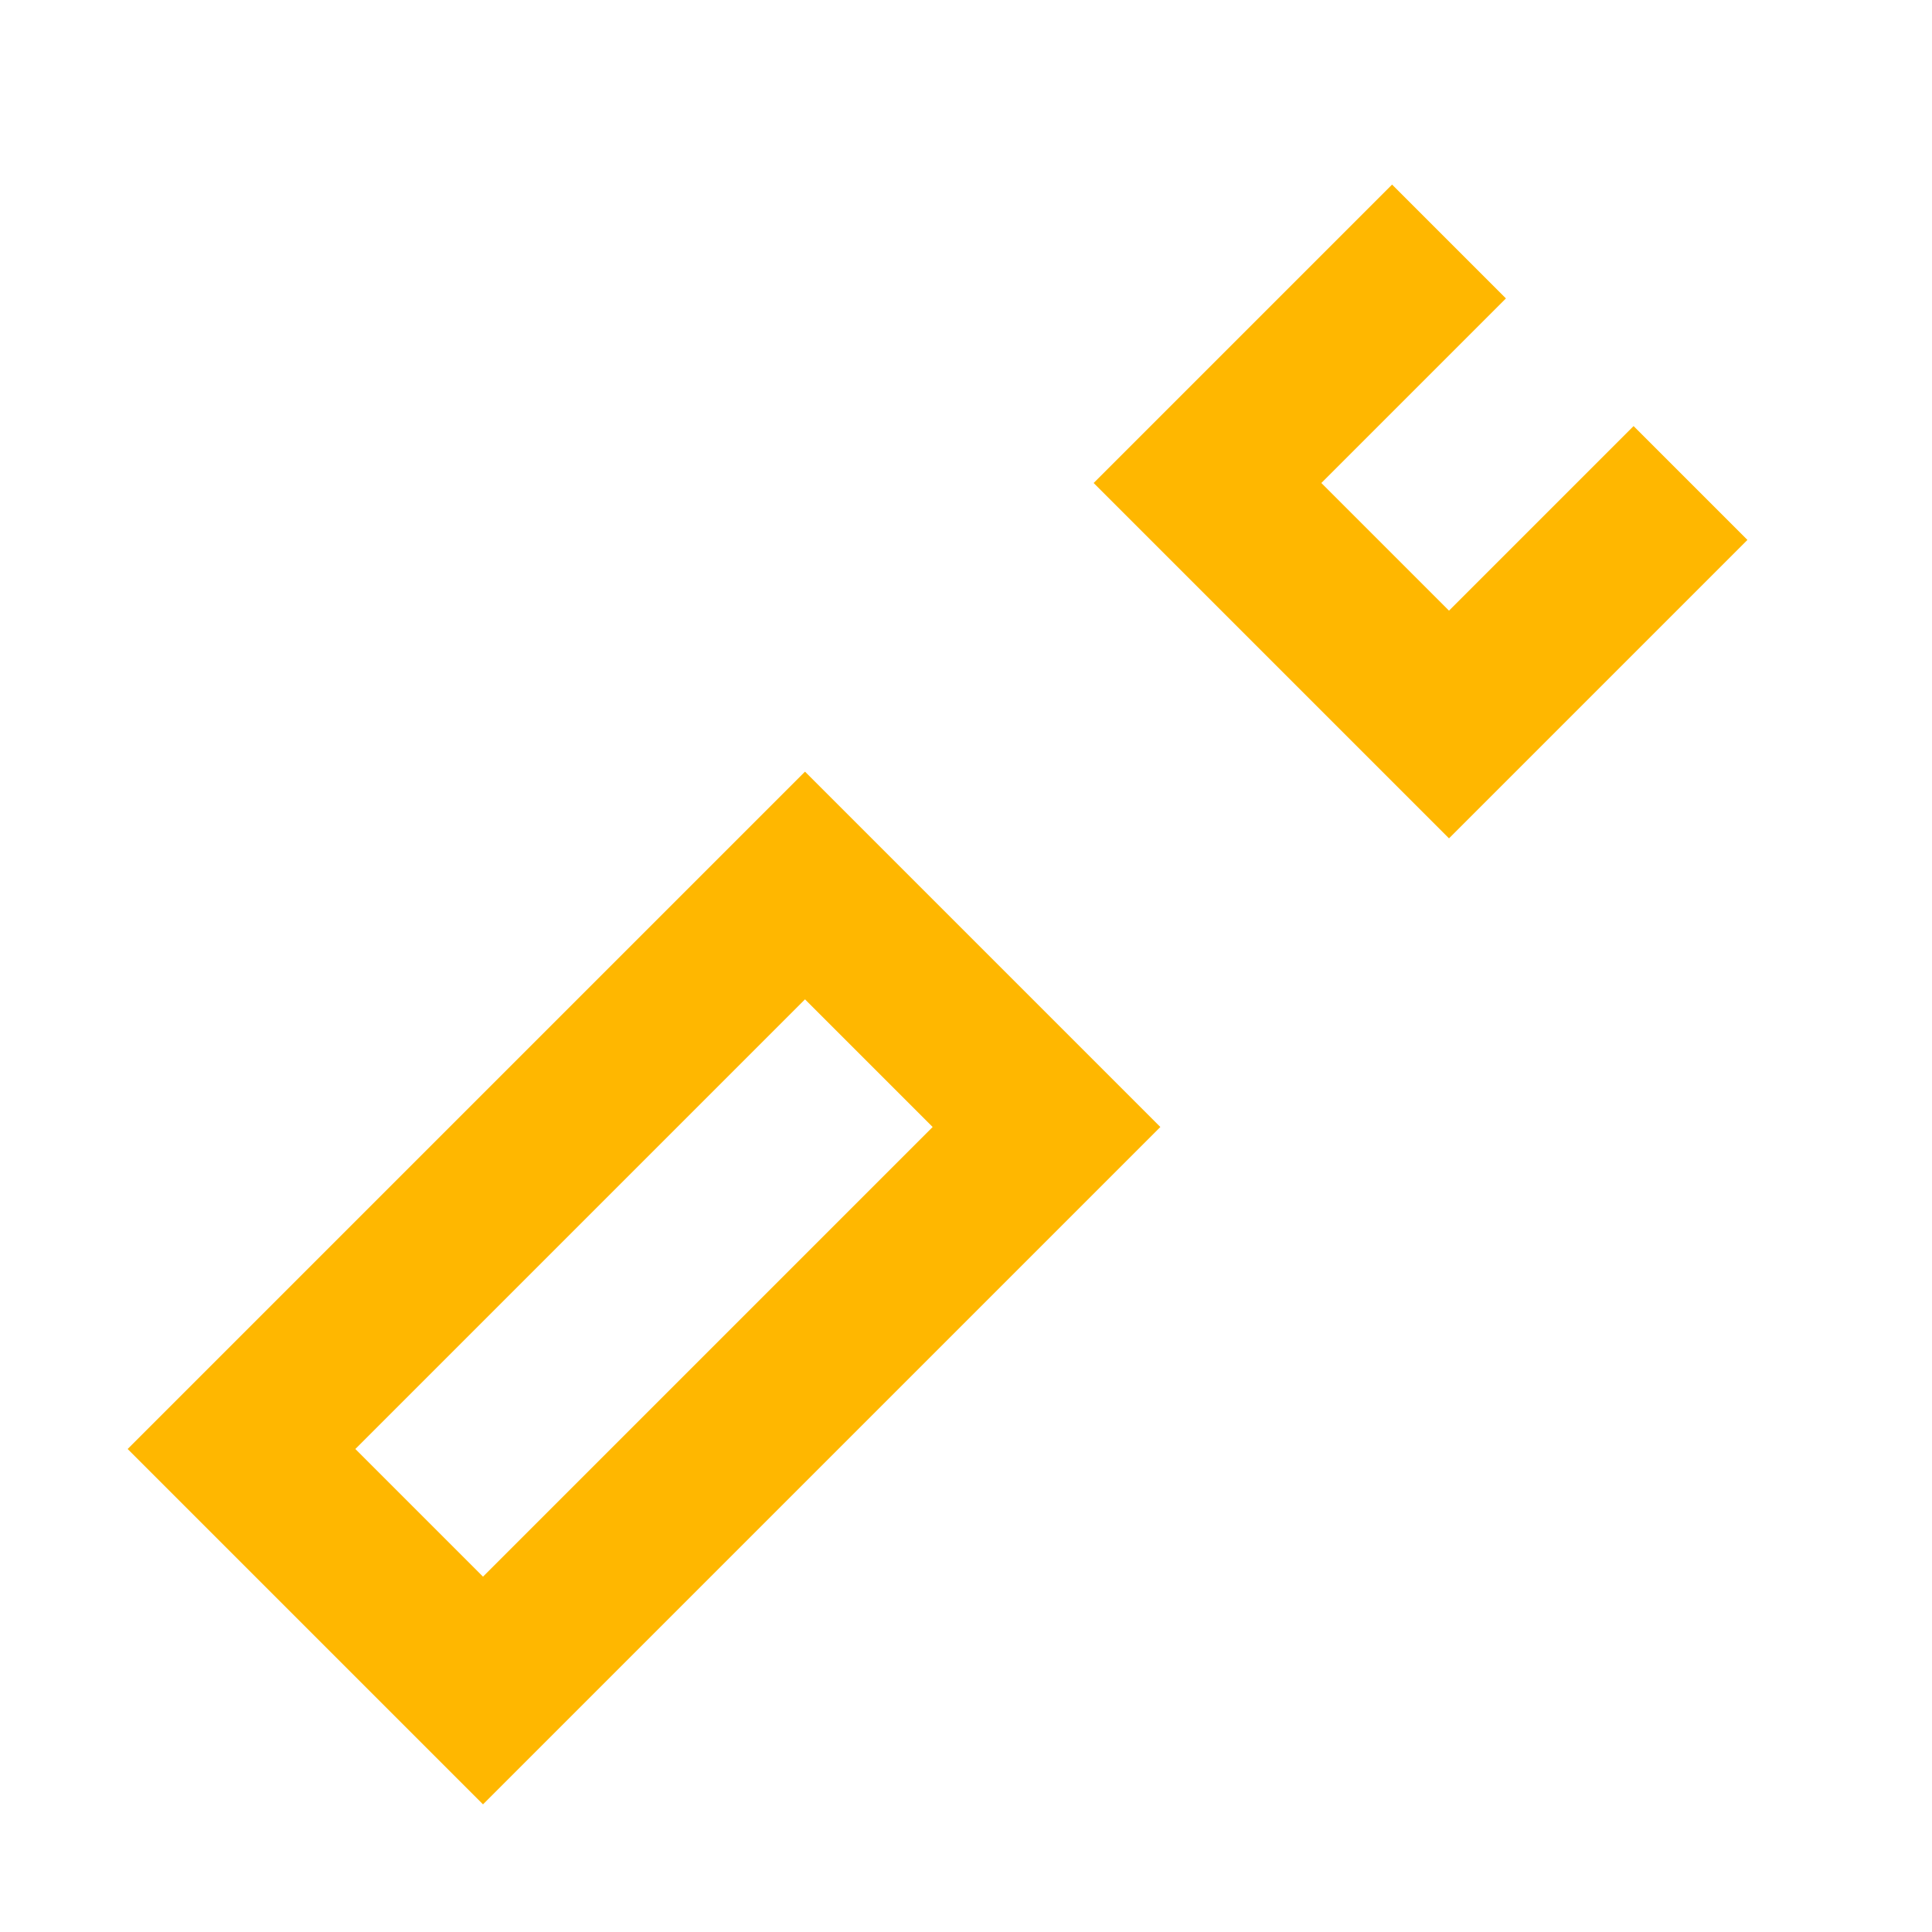
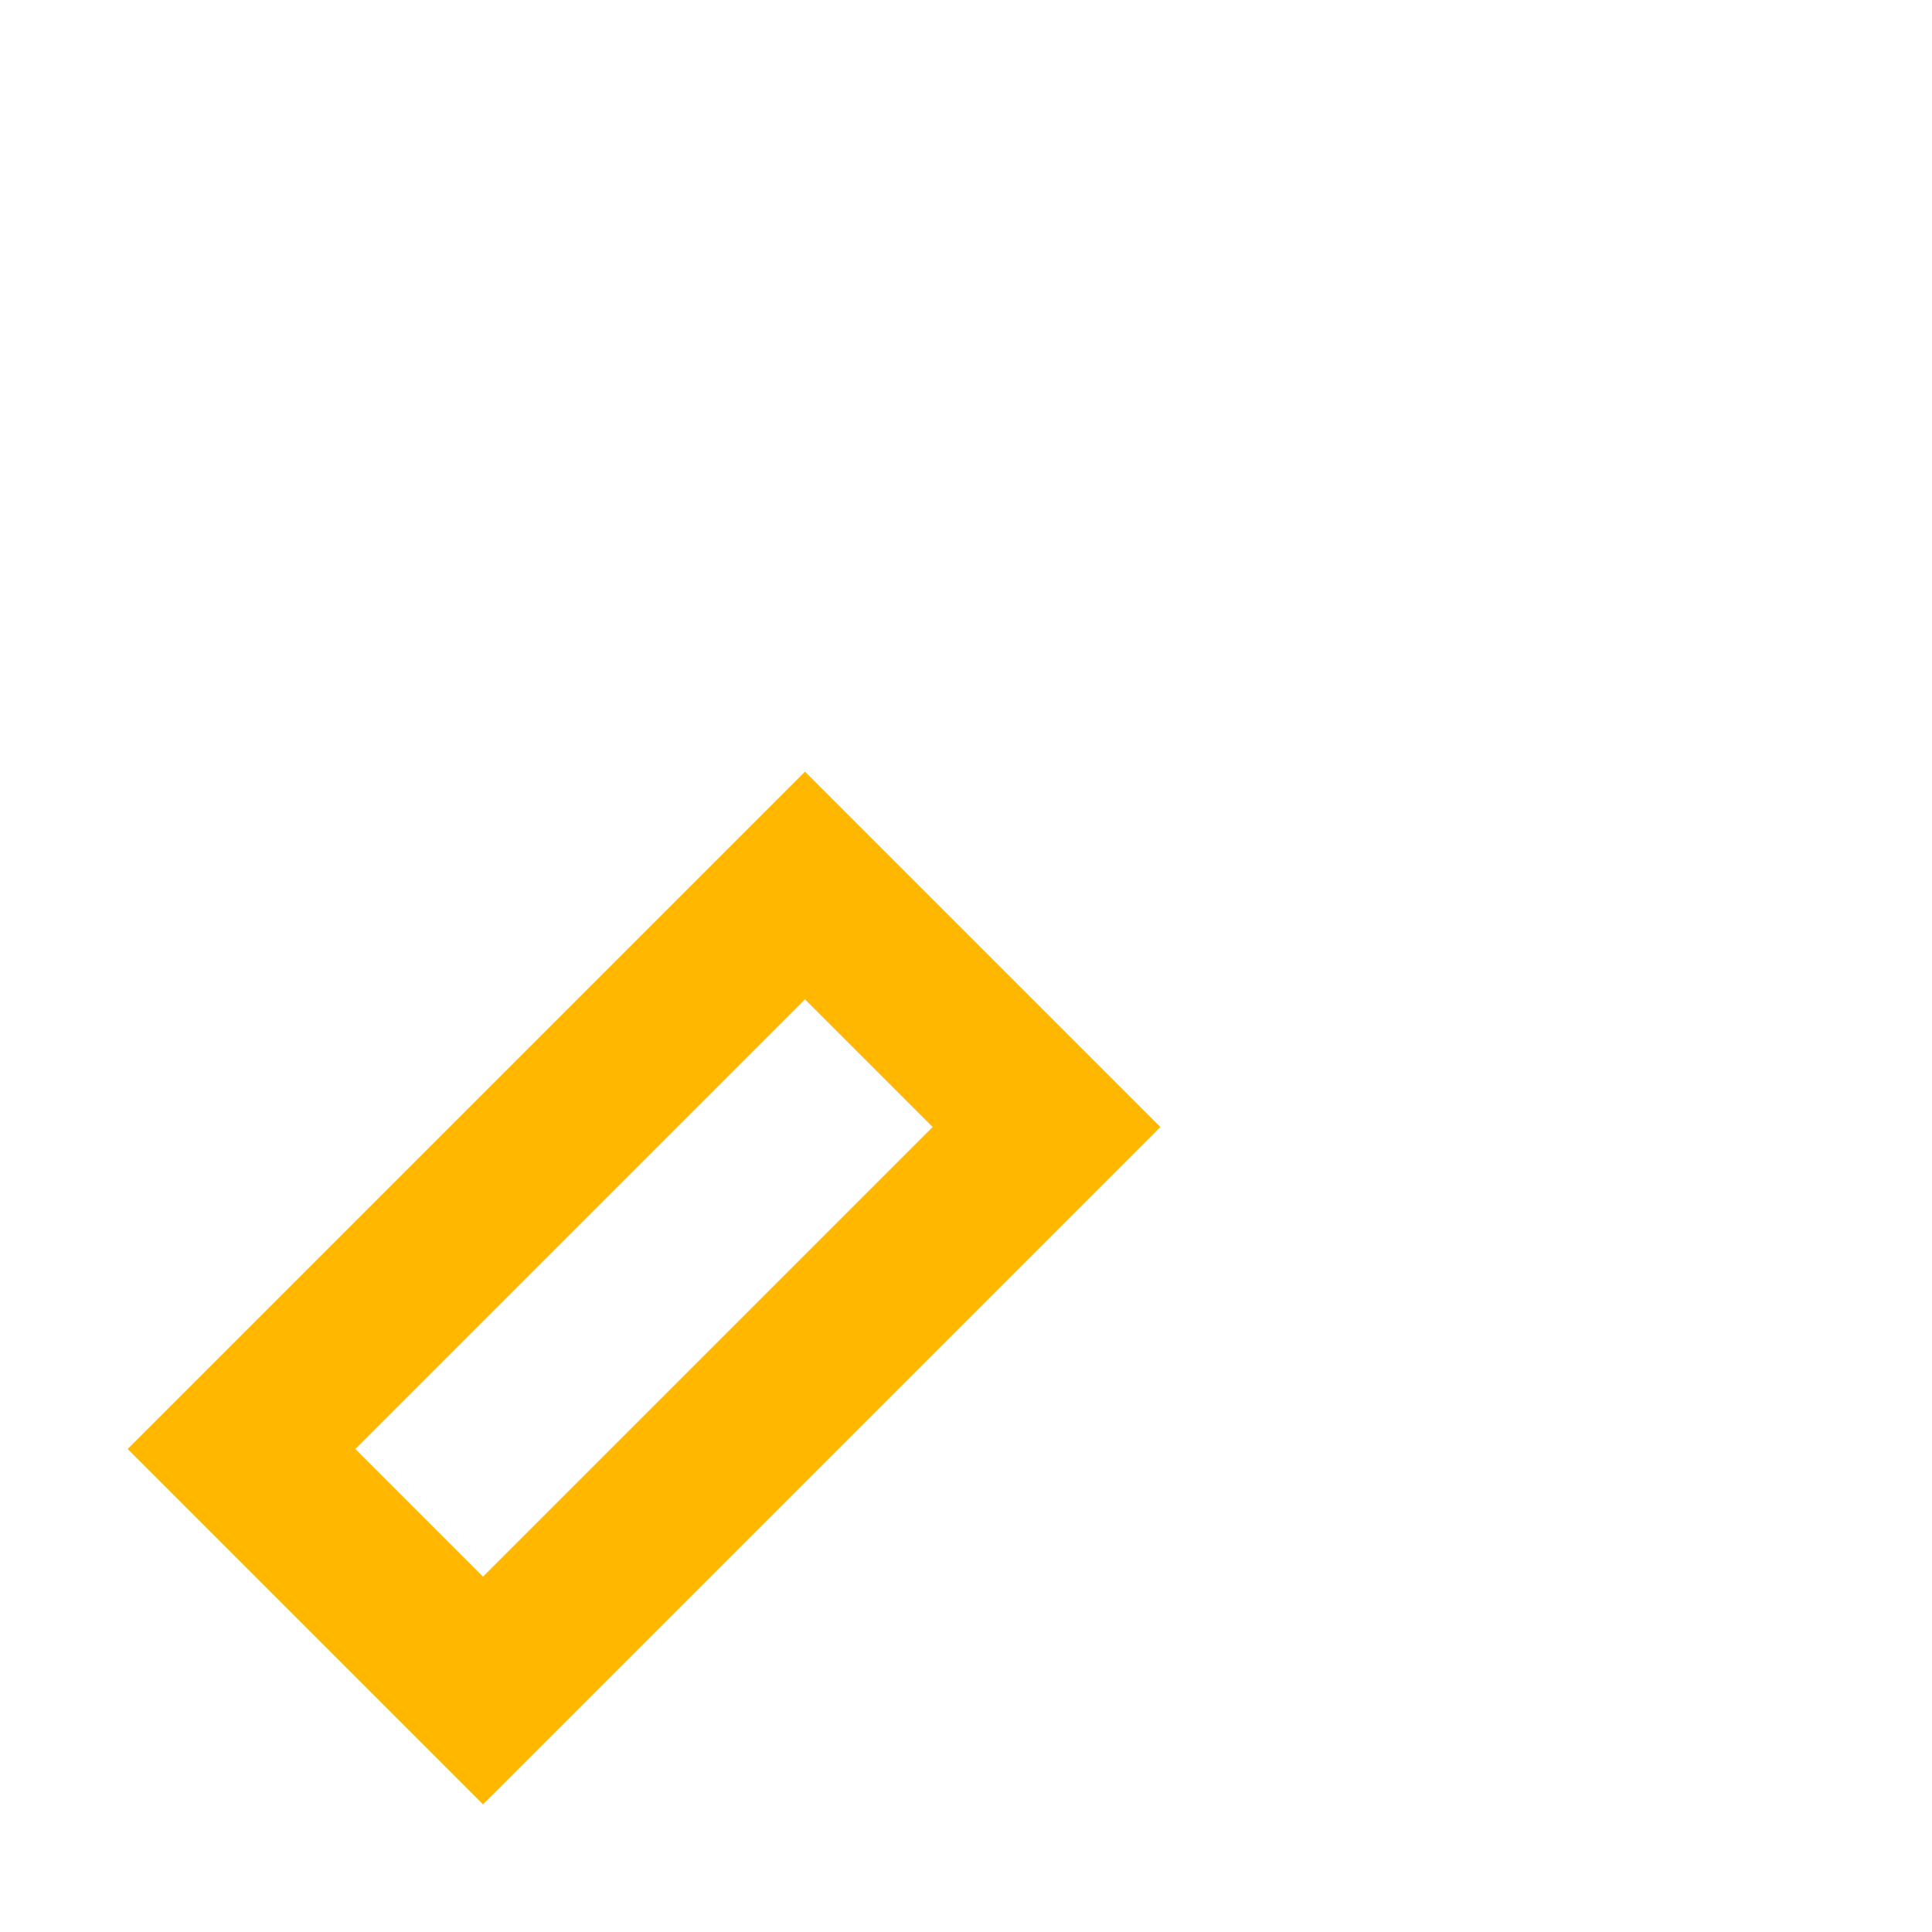
<svg xmlns="http://www.w3.org/2000/svg" width="24" height="24" viewBox="0 0 24 24">
-   <path fill="none" stroke="#FFB700" stroke-width="2" d="M21 6l-3 3-3-3 3-3M6 21l-3-3 7-7 3 3-7 7z" />
+   <path fill="none" stroke="#FFB700" stroke-width="2" d="M21 6M6 21l-3-3 7-7 3 3-7 7z" />
</svg>